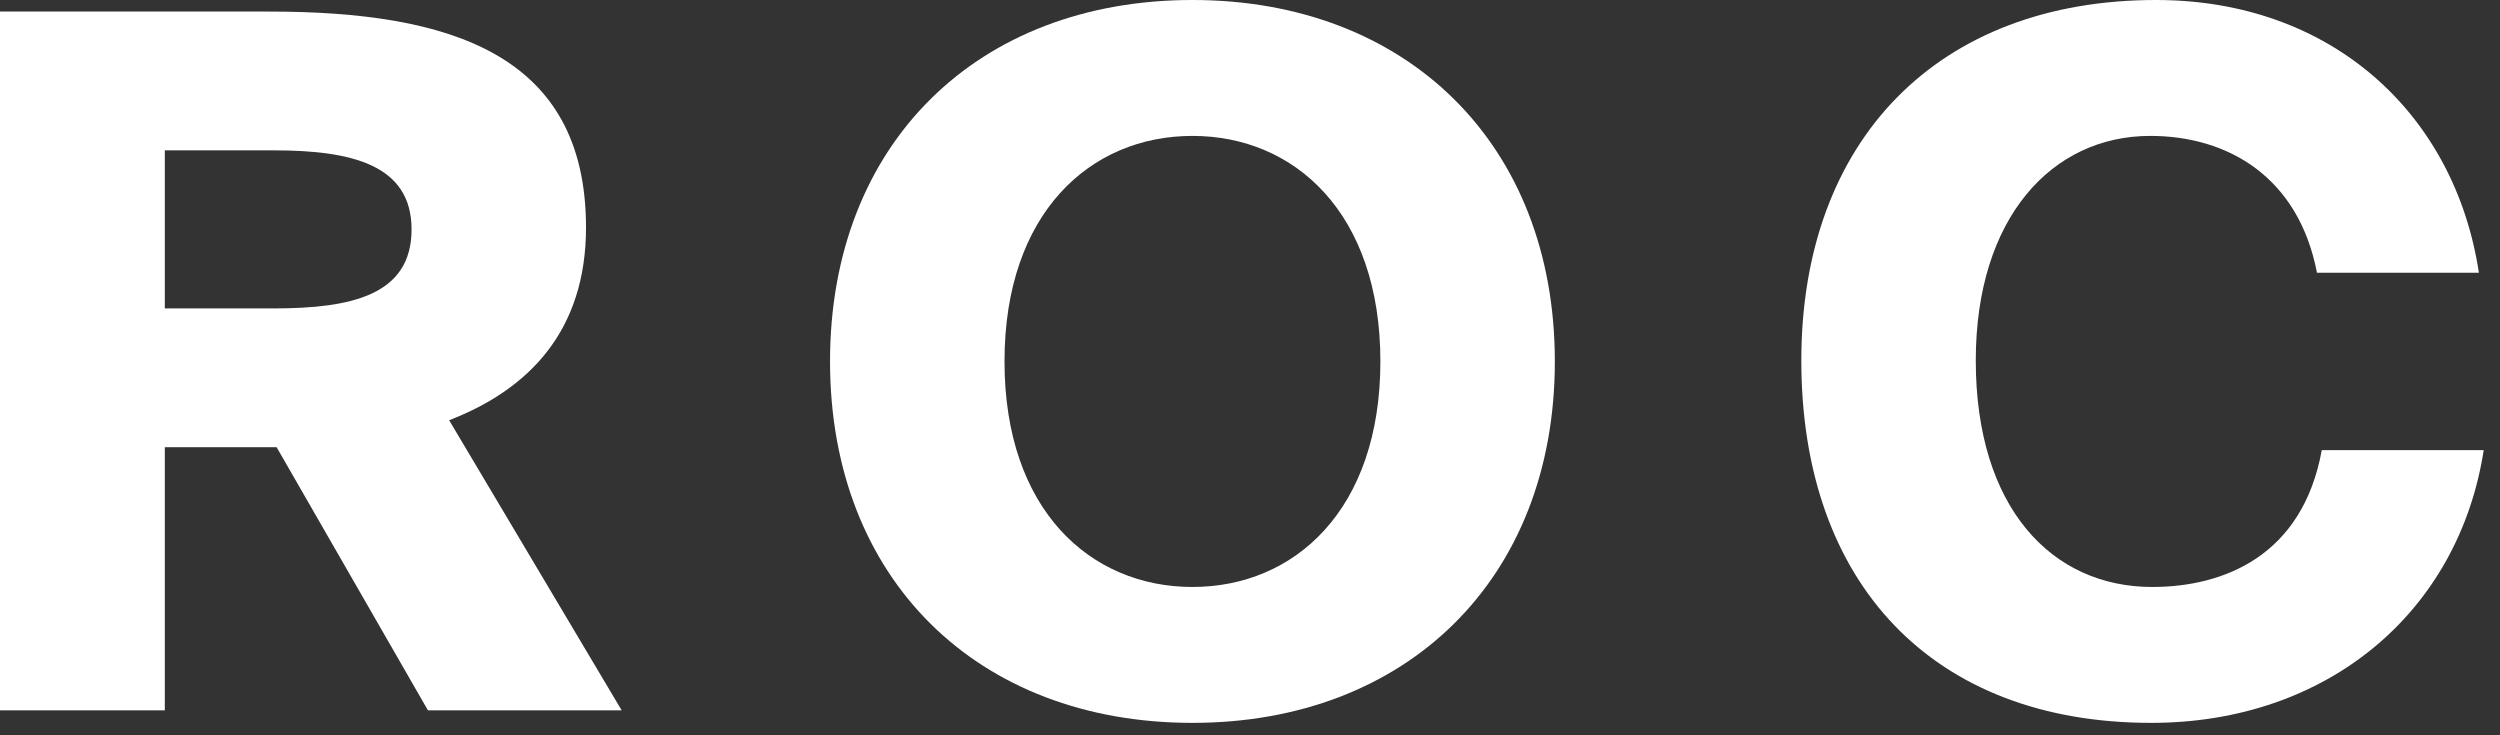
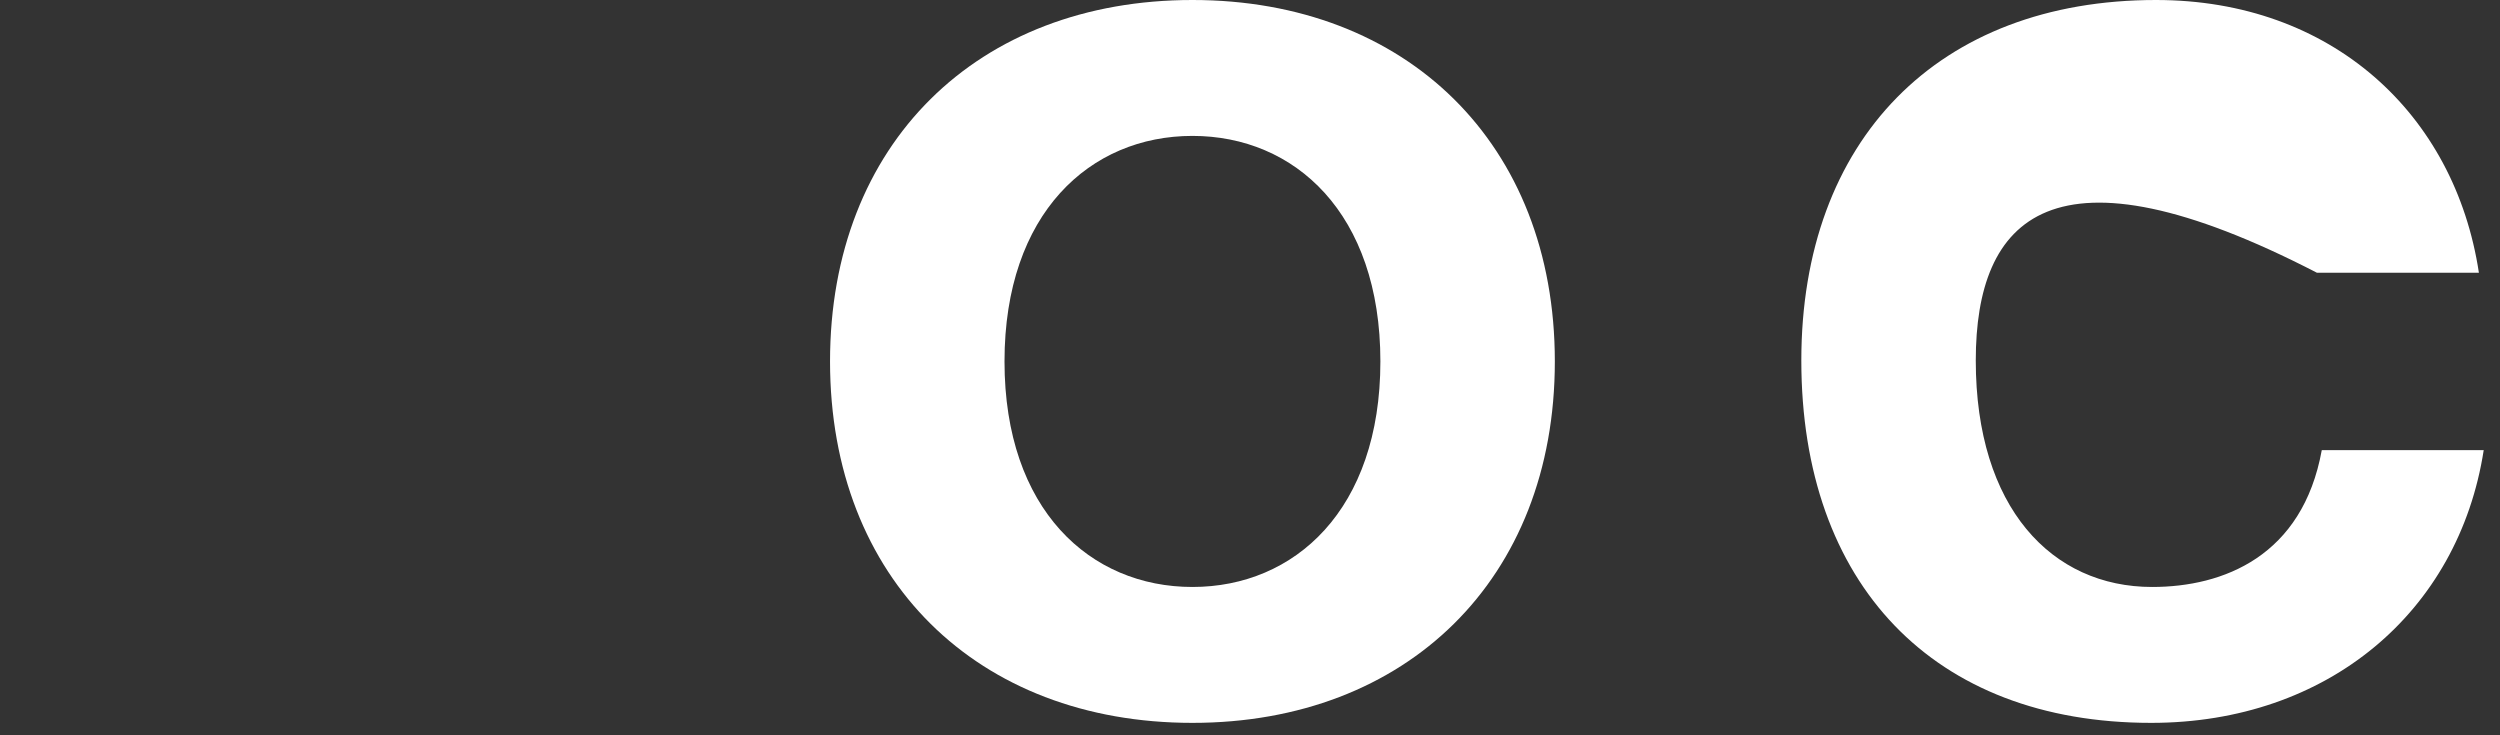
<svg xmlns="http://www.w3.org/2000/svg" width="136" height="40" viewBox="0 0 136 40" fill="none">
  <rect x="0" y="0" width="136" height="40" fill="#333333" stroke="none" />
-   <path d="M135.114 24.486C133.751 33.294 126.62 39.324 117.025 39.324C105.175 39.324 97.992 31.774 97.992 19.61C97.992 7.603 105.438 0 117.287 0C126.83 0 133.541 6.187 134.852 14.838H126.043C125.047 9.647 121.22 7.393 116.973 7.393C111.625 7.393 107.482 11.85 107.482 19.61C107.482 27.632 111.625 31.931 117.077 31.931C120.957 31.931 125.257 30.253 126.305 24.486H135.114Z" fill="white" />
+   <path d="M135.114 24.486C133.751 33.294 126.62 39.324 117.025 39.324C105.175 39.324 97.992 31.774 97.992 19.61C97.992 7.603 105.438 0 117.287 0C126.83 0 133.541 6.187 134.852 14.838H126.043C111.625 7.393 107.482 11.85 107.482 19.61C107.482 27.632 111.625 31.931 117.077 31.931C120.957 31.931 125.257 30.253 126.305 24.486H135.114Z" fill="white" />
  <path d="M64.869 39.324C53.176 39.324 45.154 31.512 45.154 19.662C45.154 7.812 53.176 0 64.869 0C76.509 0 84.583 7.812 84.583 19.662C84.583 31.512 76.509 39.324 64.869 39.324ZM64.869 31.931C70.427 31.931 75.093 27.736 75.093 19.662C75.093 11.588 70.427 7.393 64.869 7.393C59.311 7.393 54.645 11.588 54.645 19.662C54.645 27.736 59.311 31.931 64.869 31.931Z" fill="white" />
-   <path d="M15.048 24.328H8.966V38.642H0V0.629H14.629C24.486 0.629 31.879 2.936 31.879 12.374C31.879 17.984 28.785 21.183 24.433 22.86L33.819 38.642H23.28L15.048 24.328ZM8.966 8.179V16.778H14.891C19.138 16.778 22.389 16.044 22.389 12.479C22.389 8.966 19.138 8.179 14.891 8.179H8.966Z" fill="white" />
</svg>